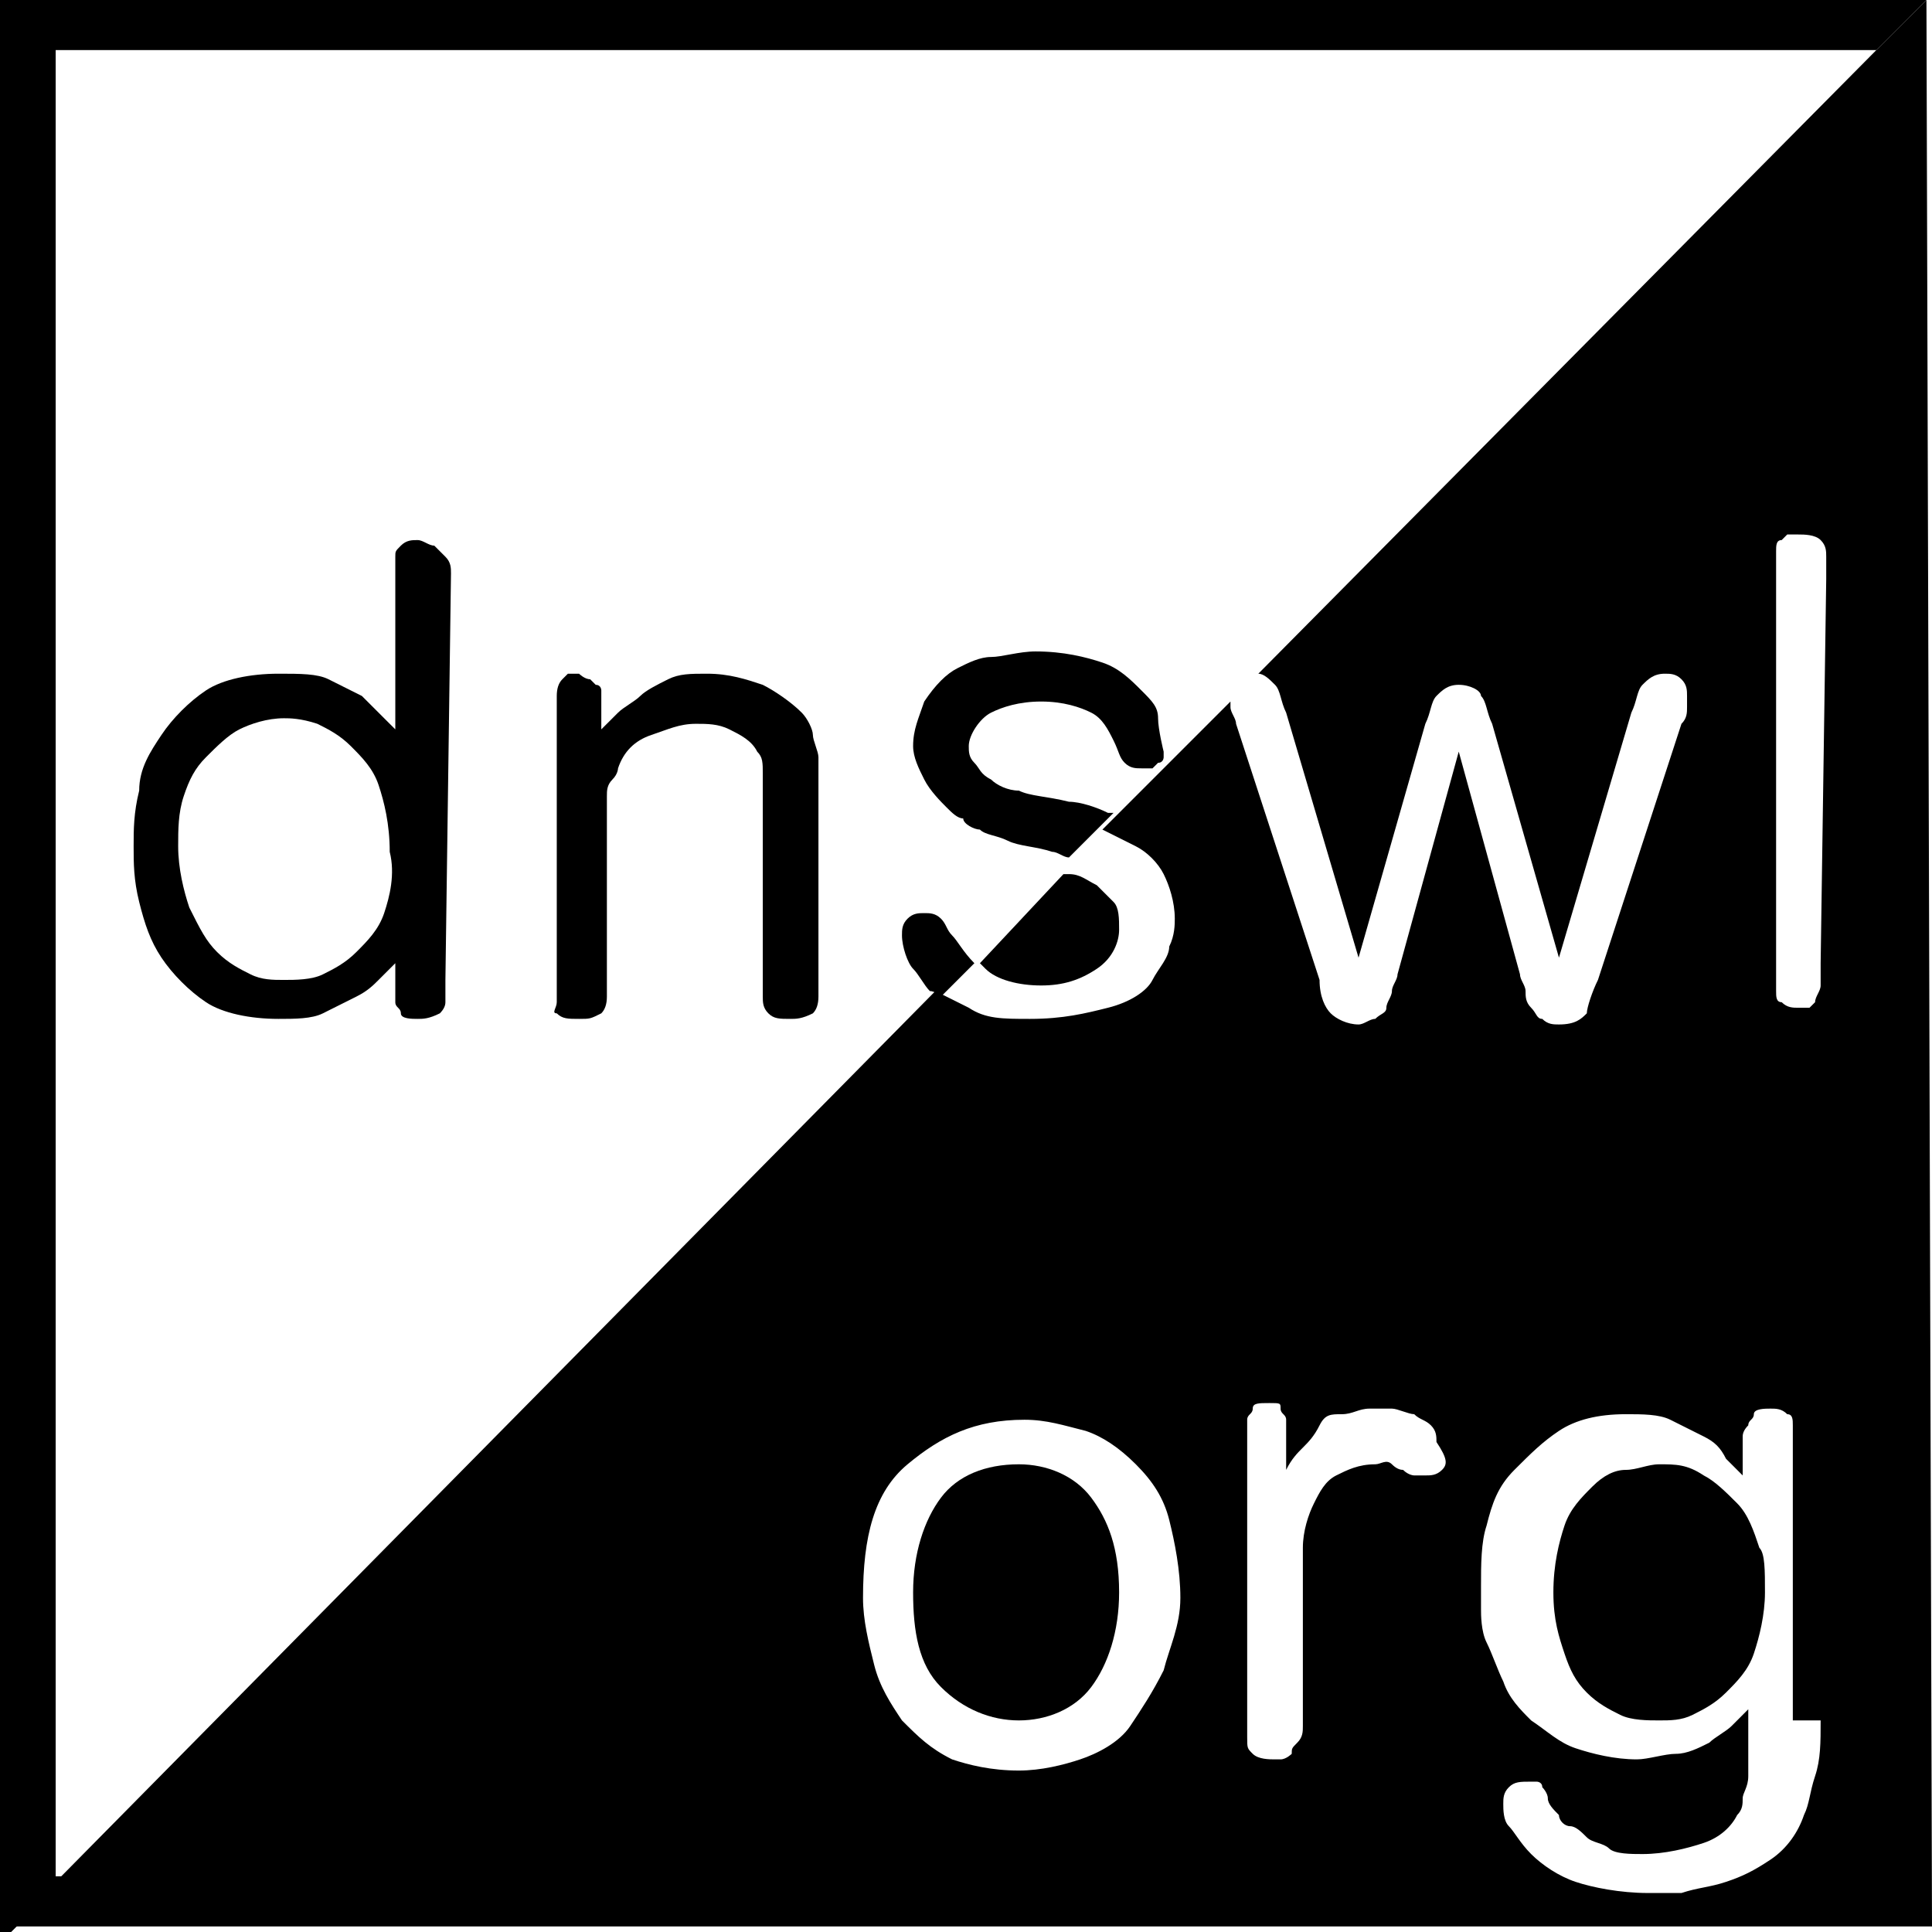
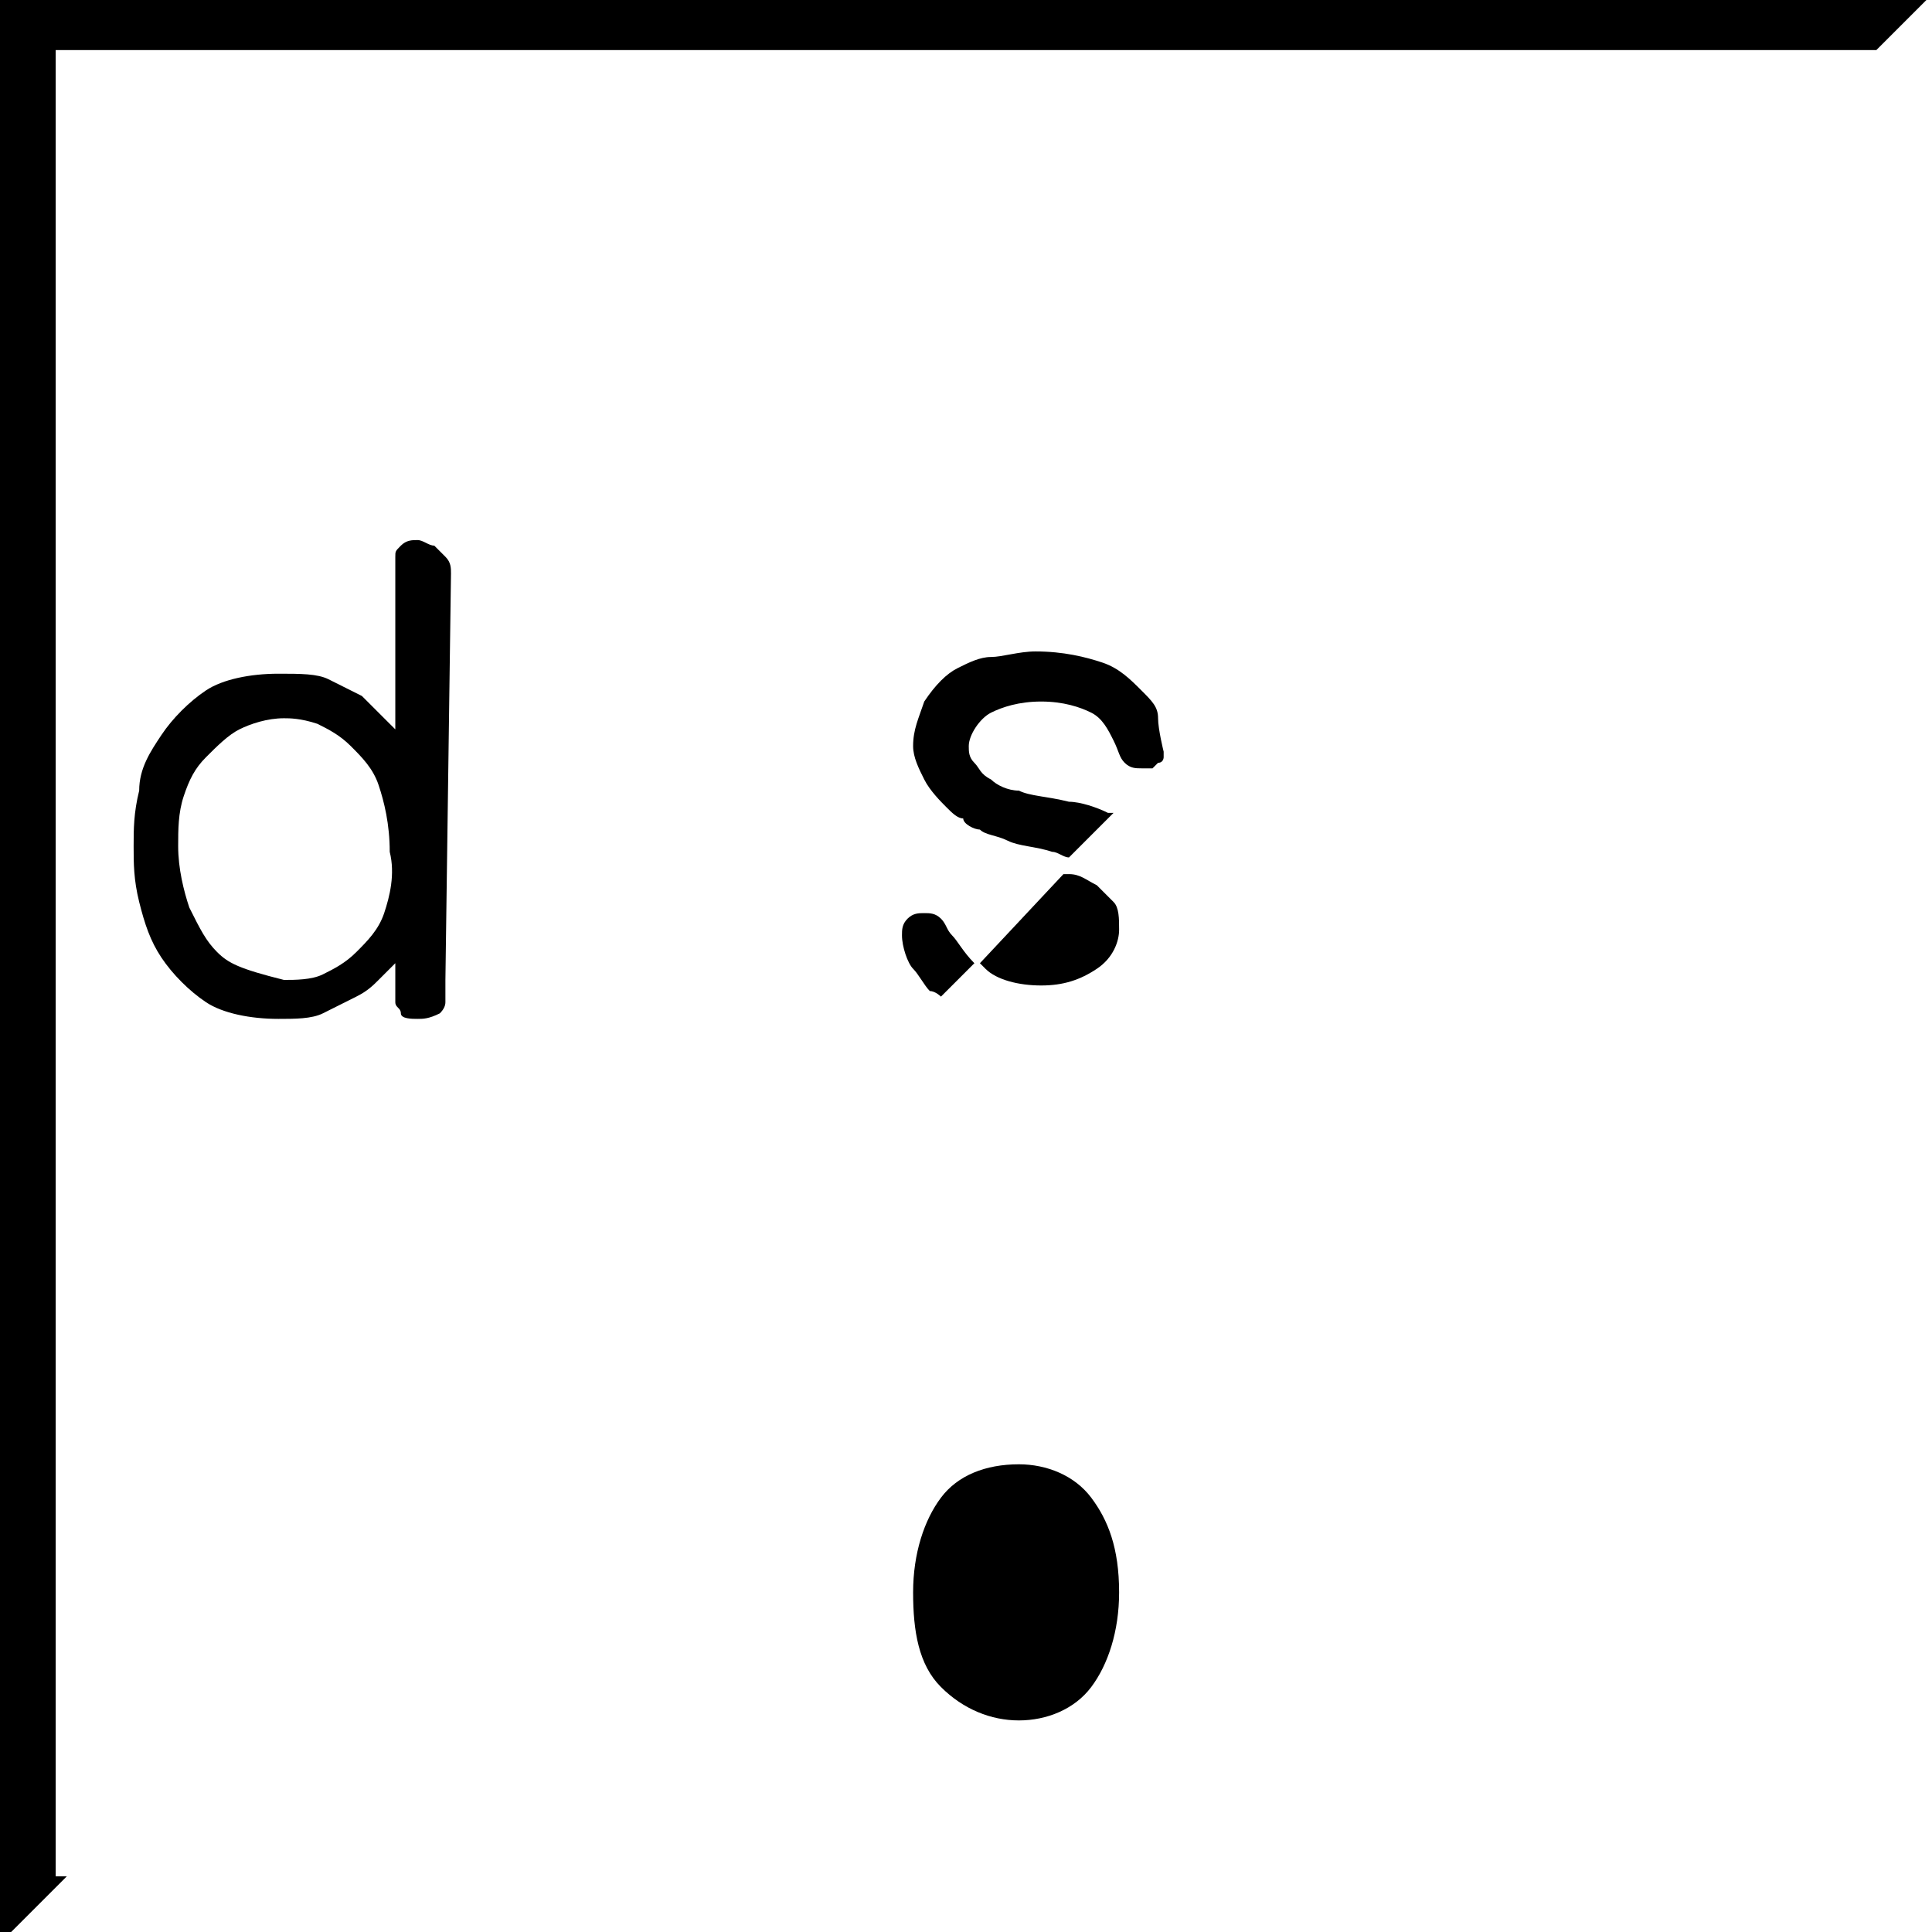
<svg xmlns="http://www.w3.org/2000/svg" width="72" height="72" viewBox="0 0 72 72" fill="none">
  <path d="M2.075 69.925V1.867H69.925L71.792 0H0V72H0.415L2.49 69.925H2.075Z" fill="black" />
-   <path d="M65.775 59.343C65.775 60.173 65.567 61.003 65.36 61.625C65.152 62.248 64.737 62.663 64.322 63.078C63.907 63.493 63.492 63.7 63.077 63.908C62.663 64.115 62.248 64.115 61.833 64.115C61.417 64.115 60.795 64.115 60.38 63.908C59.965 63.7 59.55 63.493 59.135 63.078C58.72 62.663 58.513 62.248 58.305 61.625C58.098 61.003 57.89 60.38 57.89 59.343C57.89 58.305 58.098 57.475 58.305 56.853C58.513 56.23 58.928 55.815 59.343 55.4C59.758 54.985 60.173 54.778 60.587 54.778C61.002 54.778 61.417 54.57 61.833 54.57C62.455 54.57 62.87 54.57 63.492 54.985C63.907 55.193 64.322 55.608 64.737 56.023C65.152 56.438 65.36 57.06 65.567 57.683C65.775 57.89 65.775 58.513 65.775 59.343Z" fill="black" />
  <path d="M41.706 59.343C41.706 60.795 41.291 62.04 40.668 62.87C40.046 63.7 39.008 64.115 37.971 64.115C36.933 64.115 35.896 63.7 35.066 62.87C34.236 62.04 34.029 60.795 34.029 59.343C34.029 57.89 34.444 56.645 35.066 55.815C35.688 54.985 36.726 54.57 37.971 54.57C39.008 54.57 40.046 54.985 40.668 55.815C41.291 56.645 41.706 57.683 41.706 59.343Z" fill="black" />
-   <path d="M71.793 0L69.925 1.867L46.894 25.107C47.101 25.107 47.309 25.314 47.516 25.521C47.724 25.729 47.724 26.144 47.931 26.559L50.629 35.689L53.118 26.974C53.326 26.559 53.326 26.144 53.533 25.936C53.741 25.729 53.948 25.521 54.363 25.521C54.778 25.521 55.193 25.729 55.193 25.936C55.401 26.144 55.401 26.559 55.608 26.974L58.098 35.689L60.796 26.559C61.003 26.144 61.003 25.729 61.211 25.521C61.418 25.314 61.626 25.107 62.041 25.107C62.248 25.107 62.456 25.107 62.663 25.314C62.871 25.521 62.871 25.729 62.871 25.936V26.352C62.871 26.559 62.871 26.767 62.663 26.974L59.551 36.519C59.343 36.934 59.136 37.556 59.136 37.764C58.928 37.971 58.721 38.179 58.098 38.179C57.891 38.179 57.683 38.179 57.476 37.971C57.268 37.971 57.268 37.764 57.061 37.556C56.853 37.349 56.853 37.141 56.853 36.934C56.853 36.726 56.646 36.519 56.646 36.311L54.363 28.011L52.081 36.311C52.081 36.519 51.873 36.726 51.873 36.934C51.873 37.141 51.666 37.349 51.666 37.556C51.666 37.764 51.459 37.764 51.251 37.971C51.044 37.971 50.836 38.179 50.629 38.179C50.214 38.179 49.798 37.971 49.591 37.764C49.384 37.556 49.176 37.141 49.176 36.519L46.064 26.974C46.064 26.767 45.856 26.559 45.856 26.352V26.144L41.084 30.916C41.499 31.124 41.914 31.331 42.329 31.539C42.744 31.746 43.159 32.161 43.366 32.576C43.574 32.991 43.781 33.614 43.781 34.236C43.781 34.444 43.781 34.859 43.574 35.274C43.574 35.689 43.159 36.104 42.951 36.519C42.744 36.934 42.121 37.349 41.291 37.556C40.461 37.764 39.631 37.971 38.386 37.971C37.349 37.971 36.727 37.971 36.104 37.556C35.689 37.349 35.274 37.141 34.859 36.934L2.283 69.925L0.415 71.792H72L71.793 0ZM43.366 62.248C42.951 63.078 42.536 63.7 42.121 64.323C41.706 64.945 40.876 65.36 40.254 65.567C39.631 65.775 38.801 65.983 37.971 65.983C36.934 65.983 36.104 65.775 35.482 65.567C34.652 65.153 34.237 64.738 33.614 64.115C33.199 63.493 32.784 62.87 32.577 62.04C32.369 61.21 32.162 60.38 32.162 59.55C32.162 57.268 32.577 55.608 33.822 54.57C35.067 53.533 36.312 52.91 38.179 52.91C39.009 52.91 39.631 53.118 40.461 53.325C41.084 53.533 41.706 53.948 42.329 54.57C42.951 55.193 43.366 55.815 43.574 56.645C43.781 57.475 43.989 58.513 43.989 59.55C43.989 60.588 43.574 61.418 43.366 62.248ZM53.741 54.778C53.533 54.985 53.326 54.985 53.118 54.985H52.703C52.703 54.985 52.496 54.985 52.288 54.778C52.15 54.778 52.012 54.709 51.873 54.57C51.666 54.363 51.459 54.57 51.251 54.57C50.629 54.57 50.214 54.778 49.798 54.985C49.384 55.193 49.176 55.608 48.969 56.023C48.761 56.438 48.554 57.06 48.554 57.683V64.323C48.554 64.53 48.554 64.738 48.346 64.945C48.139 65.153 48.139 65.153 48.139 65.36C48.139 65.36 47.931 65.567 47.724 65.567H47.516C47.309 65.567 46.894 65.567 46.686 65.36C46.479 65.153 46.479 65.153 46.479 64.738V52.91C46.479 52.703 46.686 52.703 46.686 52.495C46.686 52.288 46.894 52.288 47.309 52.288C47.724 52.288 47.724 52.288 47.724 52.495C47.724 52.703 47.931 52.703 47.931 52.91V54.778C48.139 54.363 48.346 54.156 48.554 53.948C48.761 53.74 48.969 53.533 49.176 53.118C49.384 52.703 49.591 52.703 50.006 52.703C50.421 52.703 50.629 52.495 51.044 52.495H51.873C52.081 52.495 52.496 52.703 52.703 52.703C52.911 52.91 53.118 52.91 53.326 53.118C53.533 53.325 53.533 53.533 53.533 53.74C53.948 54.363 53.948 54.57 53.741 54.778ZM67.85 64.115C67.85 64.945 67.85 65.567 67.643 66.19C67.435 66.812 67.435 67.228 67.228 67.642C67.02 68.265 66.605 68.887 65.983 69.302C65.361 69.717 64.945 69.925 64.323 70.132C63.7 70.34 63.285 70.34 62.663 70.547H61.418C60.381 70.547 59.343 70.34 58.721 70.132C58.098 69.925 57.476 69.51 57.061 69.095C56.646 68.68 56.438 68.265 56.231 68.057C56.023 67.85 56.023 67.435 56.023 67.228C56.023 67.02 56.023 66.812 56.231 66.605C56.438 66.397 56.646 66.397 57.061 66.397H57.268C57.268 66.397 57.476 66.397 57.476 66.605C57.476 66.605 57.683 66.812 57.683 67.02C57.683 67.228 57.891 67.435 58.098 67.642C58.098 67.85 58.306 68.057 58.513 68.057C58.721 68.057 58.928 68.265 59.136 68.472C59.343 68.68 59.758 68.68 59.966 68.887C60.173 69.095 60.796 69.095 61.211 69.095C62.041 69.095 62.871 68.887 63.493 68.68C64.115 68.472 64.531 68.057 64.738 67.642C64.945 67.435 64.945 67.228 64.945 67.02C64.945 66.812 65.153 66.605 65.153 66.19V63.7L64.531 64.323C64.323 64.53 63.908 64.738 63.7 64.945C63.285 65.153 62.871 65.36 62.456 65.36C62.041 65.36 61.418 65.567 61.003 65.567C60.173 65.567 59.343 65.36 58.721 65.153C58.098 64.945 57.683 64.53 57.061 64.115C56.646 63.7 56.231 63.285 56.023 62.663C55.816 62.248 55.608 61.625 55.401 61.21C55.193 60.795 55.193 60.173 55.193 59.965V59.135C55.193 58.305 55.193 57.475 55.401 56.853C55.608 56.023 55.816 55.4 56.438 54.778C57.061 54.156 57.476 53.74 58.098 53.325C58.721 52.91 59.551 52.703 60.588 52.703C61.211 52.703 61.833 52.703 62.248 52.91C62.663 53.118 63.078 53.325 63.493 53.533C63.908 53.74 64.115 53.948 64.323 54.363L64.945 54.985V53.533C64.945 53.395 65.015 53.256 65.153 53.118C65.153 52.91 65.361 52.91 65.361 52.703C65.361 52.495 65.775 52.495 65.983 52.495C66.19 52.495 66.398 52.495 66.605 52.703C66.813 52.703 66.813 52.91 66.813 53.118V64.115H67.85ZM67.85 35.896V36.726C67.85 36.934 67.643 37.141 67.643 37.349L67.435 37.556H67.02C66.813 37.556 66.605 37.556 66.398 37.349C66.19 37.349 66.19 37.141 66.19 36.934V20.542C66.19 20.334 66.19 20.127 66.398 20.127L66.605 19.919H67.02C67.228 19.919 67.643 19.919 67.85 20.127C68.058 20.334 68.058 20.542 68.058 20.749V21.579L67.85 35.896Z" fill="black" />
  <path d="M41.706 34.651C41.706 35.066 41.499 35.689 40.876 36.104C40.254 36.519 39.631 36.726 38.801 36.726C37.971 36.726 37.141 36.519 36.726 36.104L36.519 35.896L39.631 32.576H39.839C40.254 32.576 40.461 32.784 40.876 32.991L41.499 33.614C41.706 33.821 41.706 34.236 41.706 34.651Z" fill="black" />
-   <path d="M16.807 21.372C16.807 21.164 16.807 20.957 16.599 20.749C16.392 20.542 16.392 20.542 16.184 20.334C15.977 20.334 15.769 20.127 15.562 20.127C15.354 20.127 15.147 20.127 14.939 20.334C14.732 20.542 14.732 20.542 14.732 20.749V27.181L14.317 26.767L13.487 25.937C13.072 25.729 12.657 25.522 12.242 25.314C11.827 25.107 11.204 25.107 10.374 25.107C9.337 25.107 8.299 25.314 7.677 25.729C7.055 26.144 6.432 26.767 6.017 27.389C5.602 28.012 5.187 28.634 5.187 29.464C4.98 30.294 4.98 30.916 4.98 31.539C4.98 32.161 4.98 32.784 5.187 33.614C5.395 34.444 5.602 35.066 6.017 35.689C6.432 36.311 7.055 36.934 7.677 37.349C8.299 37.764 9.337 37.971 10.374 37.971C10.997 37.971 11.619 37.971 12.034 37.764C12.449 37.556 12.864 37.349 13.279 37.141C13.694 36.934 13.902 36.726 14.109 36.519L14.732 35.896V37.349C14.732 37.556 14.939 37.556 14.939 37.764C14.939 37.971 15.354 37.971 15.562 37.971C15.769 37.971 15.977 37.971 16.392 37.764C16.53 37.625 16.599 37.487 16.599 37.349V36.519L16.807 21.372ZM14.317 34.029C14.109 34.651 13.694 35.066 13.279 35.481C12.864 35.896 12.449 36.104 12.034 36.311C11.619 36.519 10.997 36.519 10.582 36.519C10.167 36.519 9.752 36.519 9.337 36.311C8.922 36.104 8.507 35.896 8.092 35.481C7.677 35.066 7.47 34.651 7.055 33.821C6.847 33.199 6.64 32.369 6.64 31.539C6.64 30.916 6.64 30.294 6.847 29.671C7.055 29.049 7.262 28.634 7.677 28.219C8.092 27.804 8.507 27.389 8.922 27.181C9.337 26.974 9.959 26.767 10.582 26.767C10.789 26.767 11.204 26.767 11.827 26.974C12.242 27.181 12.657 27.389 13.072 27.804C13.487 28.219 13.902 28.634 14.109 29.256C14.317 29.879 14.524 30.709 14.524 31.746C14.732 32.576 14.524 33.406 14.317 34.029Z" fill="black" />
-   <path d="M20.749 37.764C20.957 37.971 21.164 37.971 21.579 37.971C21.994 37.971 21.994 37.971 22.409 37.764C22.547 37.625 22.617 37.418 22.617 37.141V29.671C22.617 29.464 22.617 29.256 22.824 29.049C23.032 28.841 23.032 28.634 23.032 28.634C23.239 28.012 23.654 27.596 24.277 27.389C24.899 27.181 25.314 26.974 25.937 26.974C26.352 26.974 26.767 26.974 27.181 27.181C27.596 27.389 28.012 27.596 28.219 28.012C28.427 28.219 28.427 28.426 28.427 28.841V37.141C28.427 37.349 28.427 37.556 28.634 37.764C28.841 37.971 29.049 37.971 29.464 37.971C29.671 37.971 29.879 37.971 30.294 37.764C30.432 37.625 30.501 37.418 30.501 37.141V28.219C30.501 28.012 30.294 27.596 30.294 27.389C30.294 27.181 30.086 26.767 29.879 26.559C29.464 26.144 28.841 25.729 28.427 25.522C27.804 25.314 27.181 25.107 26.352 25.107C25.729 25.107 25.314 25.107 24.899 25.314C24.484 25.522 24.069 25.729 23.862 25.936C23.654 26.144 23.239 26.352 23.032 26.559L22.409 27.181V25.729C22.409 25.729 22.409 25.522 22.202 25.522L21.994 25.314C21.787 25.314 21.579 25.107 21.579 25.107H21.164L20.957 25.314C20.818 25.452 20.749 25.66 20.749 25.936V37.349C20.749 37.556 20.542 37.764 20.749 37.764Z" fill="black" />
+   <path d="M16.807 21.372C16.807 21.164 16.807 20.957 16.599 20.749C16.392 20.542 16.392 20.542 16.184 20.334C15.977 20.334 15.769 20.127 15.562 20.127C15.354 20.127 15.147 20.127 14.939 20.334C14.732 20.542 14.732 20.542 14.732 20.749V27.181L14.317 26.767L13.487 25.937C13.072 25.729 12.657 25.522 12.242 25.314C11.827 25.107 11.204 25.107 10.374 25.107C9.337 25.107 8.299 25.314 7.677 25.729C7.055 26.144 6.432 26.767 6.017 27.389C5.602 28.012 5.187 28.634 5.187 29.464C4.98 30.294 4.98 30.916 4.98 31.539C4.98 32.161 4.98 32.784 5.187 33.614C5.395 34.444 5.602 35.066 6.017 35.689C6.432 36.311 7.055 36.934 7.677 37.349C8.299 37.764 9.337 37.971 10.374 37.971C10.997 37.971 11.619 37.971 12.034 37.764C12.449 37.556 12.864 37.349 13.279 37.141C13.694 36.934 13.902 36.726 14.109 36.519L14.732 35.896V37.349C14.732 37.556 14.939 37.556 14.939 37.764C14.939 37.971 15.354 37.971 15.562 37.971C15.769 37.971 15.977 37.971 16.392 37.764C16.53 37.625 16.599 37.487 16.599 37.349V36.519L16.807 21.372ZM14.317 34.029C14.109 34.651 13.694 35.066 13.279 35.481C12.864 35.896 12.449 36.104 12.034 36.311C11.619 36.519 10.997 36.519 10.582 36.519C8.922 36.104 8.507 35.896 8.092 35.481C7.677 35.066 7.47 34.651 7.055 33.821C6.847 33.199 6.64 32.369 6.64 31.539C6.64 30.916 6.64 30.294 6.847 29.671C7.055 29.049 7.262 28.634 7.677 28.219C8.092 27.804 8.507 27.389 8.922 27.181C9.337 26.974 9.959 26.767 10.582 26.767C10.789 26.767 11.204 26.767 11.827 26.974C12.242 27.181 12.657 27.389 13.072 27.804C13.487 28.219 13.902 28.634 14.109 29.256C14.317 29.879 14.524 30.709 14.524 31.746C14.732 32.576 14.524 33.406 14.317 34.029Z" fill="black" />
  <path d="M43.366 28.012V28.219C43.366 28.219 43.366 28.427 43.158 28.427L42.951 28.634H42.536C42.328 28.634 42.121 28.634 41.913 28.427C41.706 28.219 41.706 28.012 41.498 27.596C41.291 27.181 41.083 26.767 40.668 26.559C40.253 26.352 39.631 26.144 38.801 26.144C37.971 26.144 37.348 26.352 36.933 26.559C36.518 26.767 36.103 27.389 36.103 27.804C36.103 28.012 36.103 28.219 36.311 28.427C36.518 28.634 36.518 28.841 36.933 29.049C37.141 29.256 37.556 29.464 37.971 29.464C38.386 29.671 39.008 29.671 39.838 29.879C40.253 29.879 40.876 30.086 41.291 30.294H41.498L39.838 31.954C39.631 31.954 39.423 31.746 39.216 31.746C38.593 31.539 37.971 31.539 37.556 31.331C37.141 31.124 36.726 31.124 36.518 30.916C36.311 30.916 35.896 30.709 35.896 30.501C35.688 30.501 35.481 30.294 35.273 30.086C35.066 29.879 34.651 29.464 34.444 29.049C34.236 28.634 34.029 28.219 34.029 27.804C34.029 27.181 34.236 26.767 34.444 26.144C34.858 25.522 35.273 25.107 35.688 24.899C36.103 24.692 36.518 24.484 36.933 24.484C37.348 24.484 37.971 24.277 38.593 24.277C39.631 24.277 40.461 24.484 41.083 24.692C41.706 24.899 42.121 25.314 42.536 25.729C42.951 26.144 43.158 26.352 43.158 26.767C43.158 27.181 43.366 28.012 43.366 28.012Z" fill="black" />
  <path d="M36.312 35.896L35.067 37.141C35.067 37.141 34.859 36.934 34.652 36.934C34.444 36.726 34.237 36.311 34.029 36.104C33.822 35.896 33.614 35.274 33.614 34.859C33.614 34.651 33.614 34.444 33.822 34.236C34.029 34.029 34.237 34.029 34.444 34.029C34.652 34.029 34.859 34.029 35.067 34.236C35.274 34.444 35.274 34.651 35.482 34.859C35.689 35.066 35.897 35.481 36.312 35.896Z" fill="black" />
</svg>